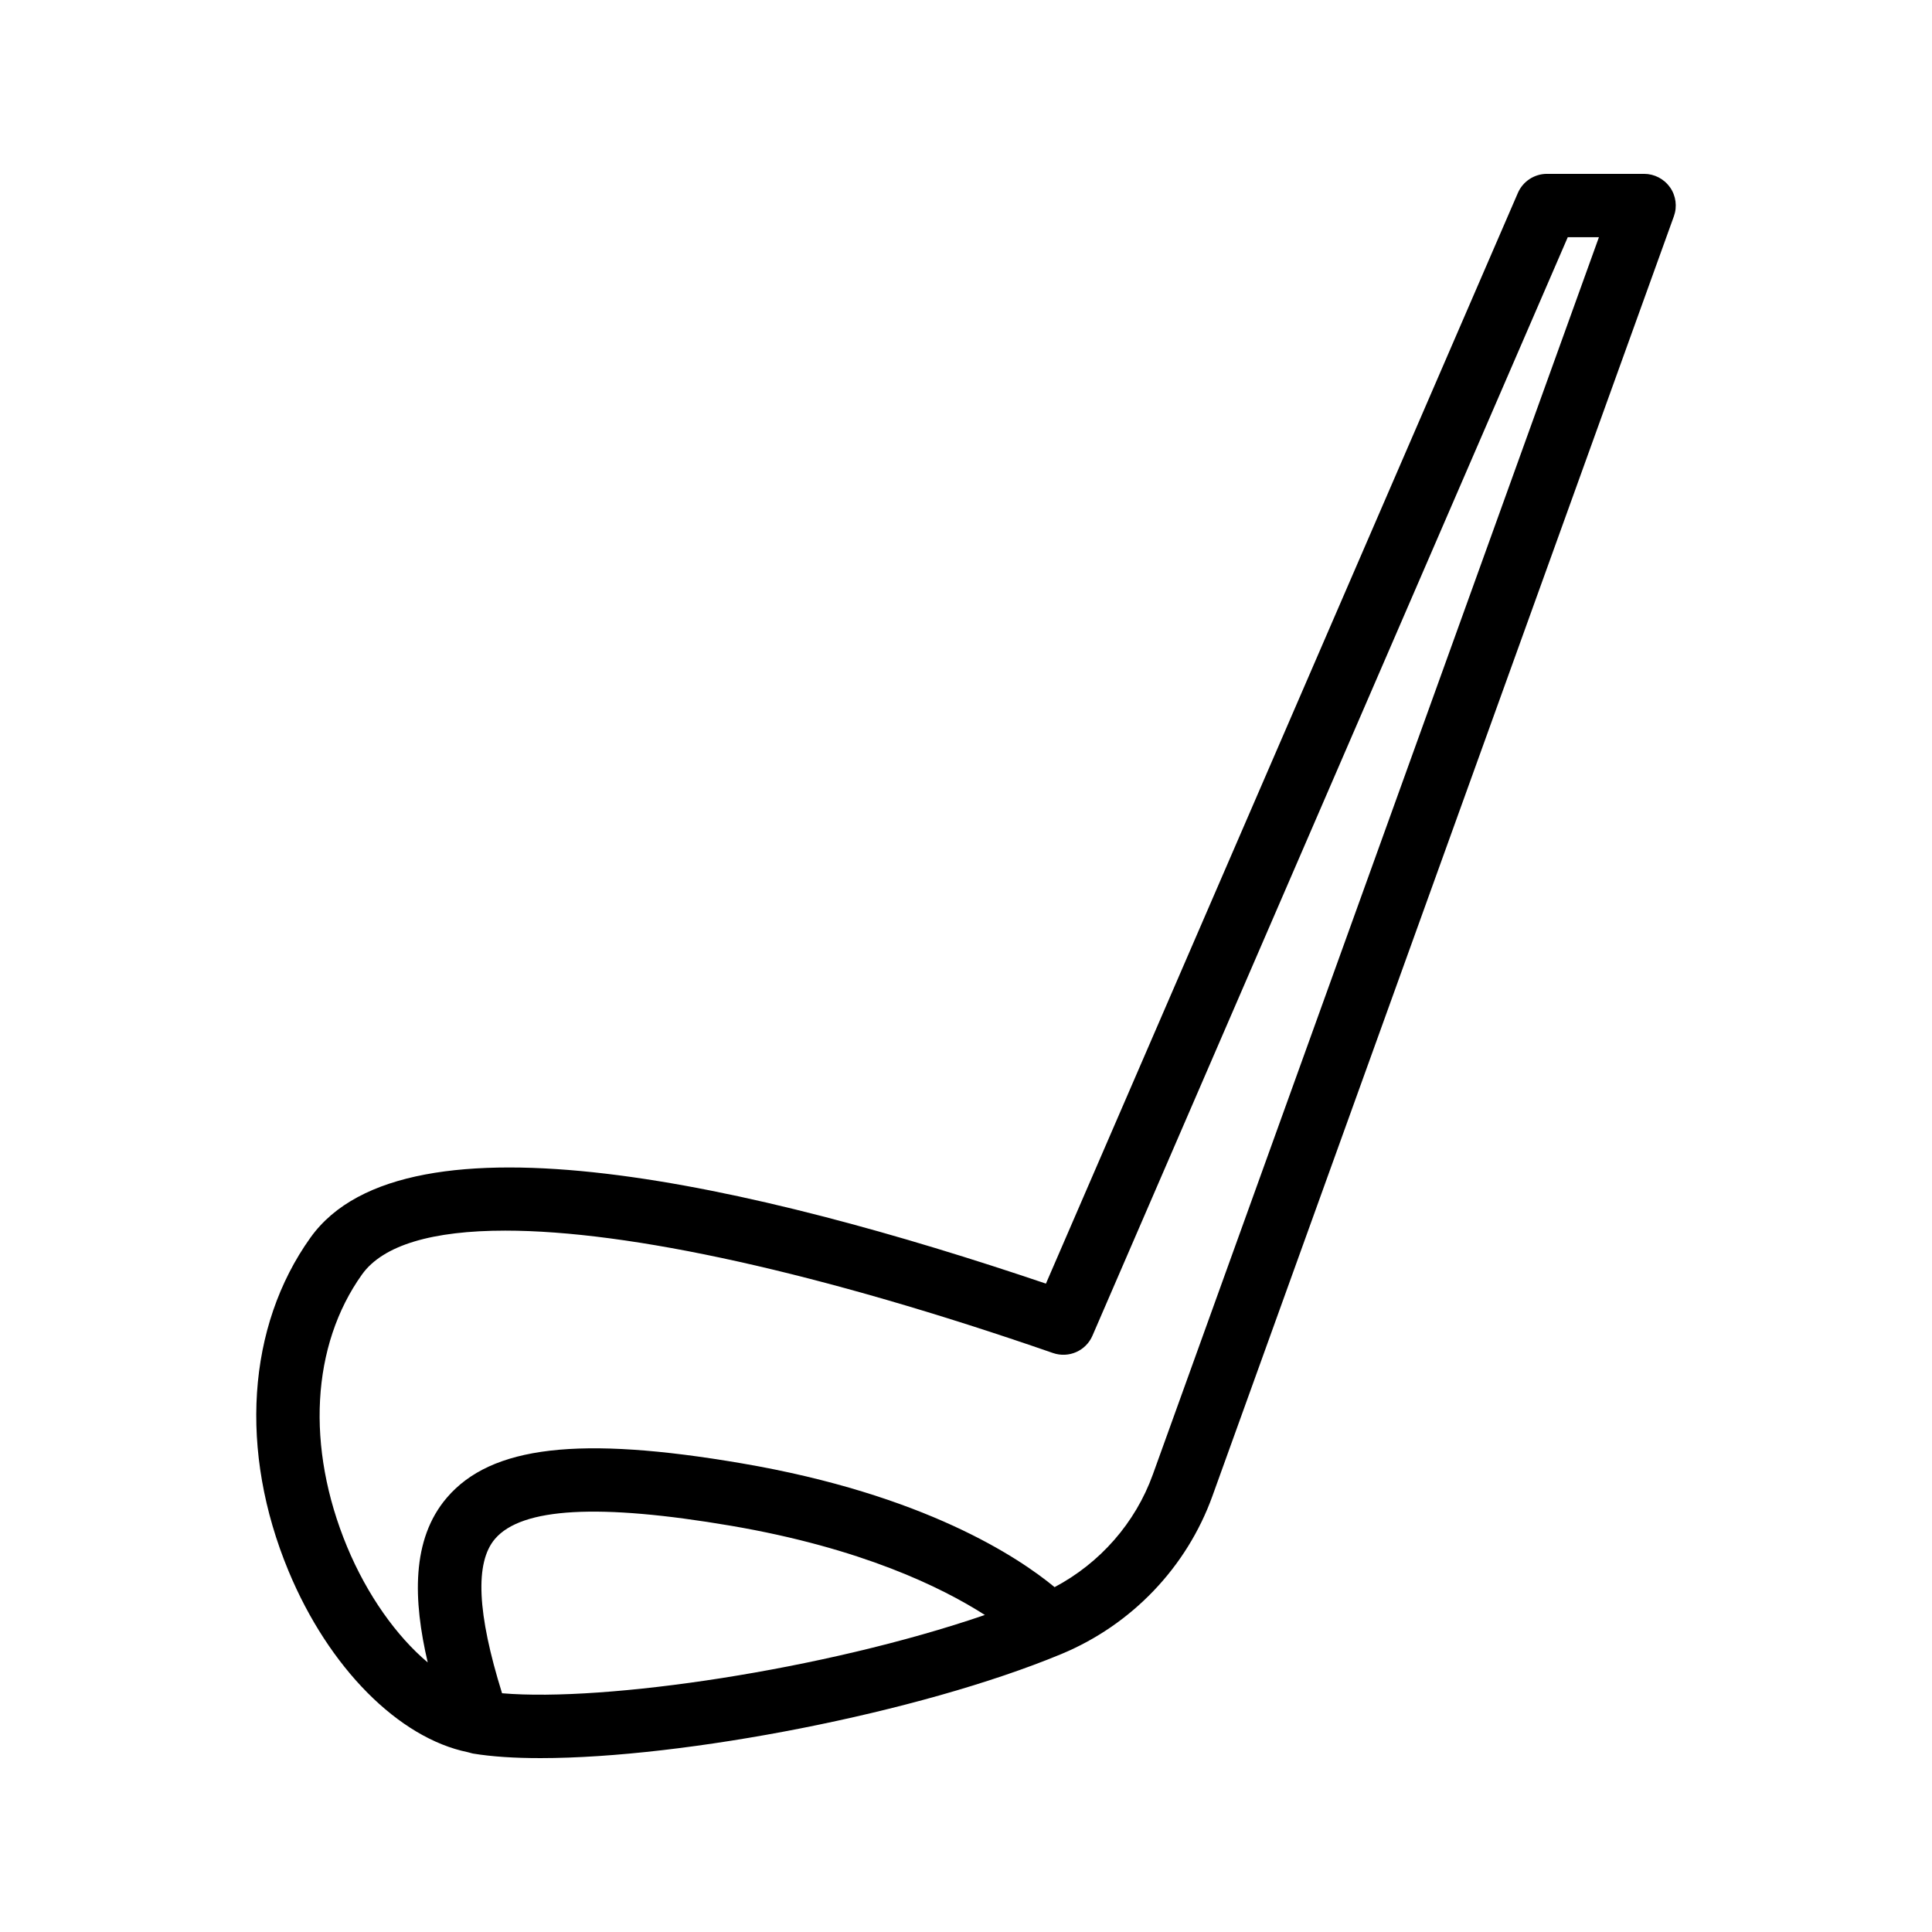
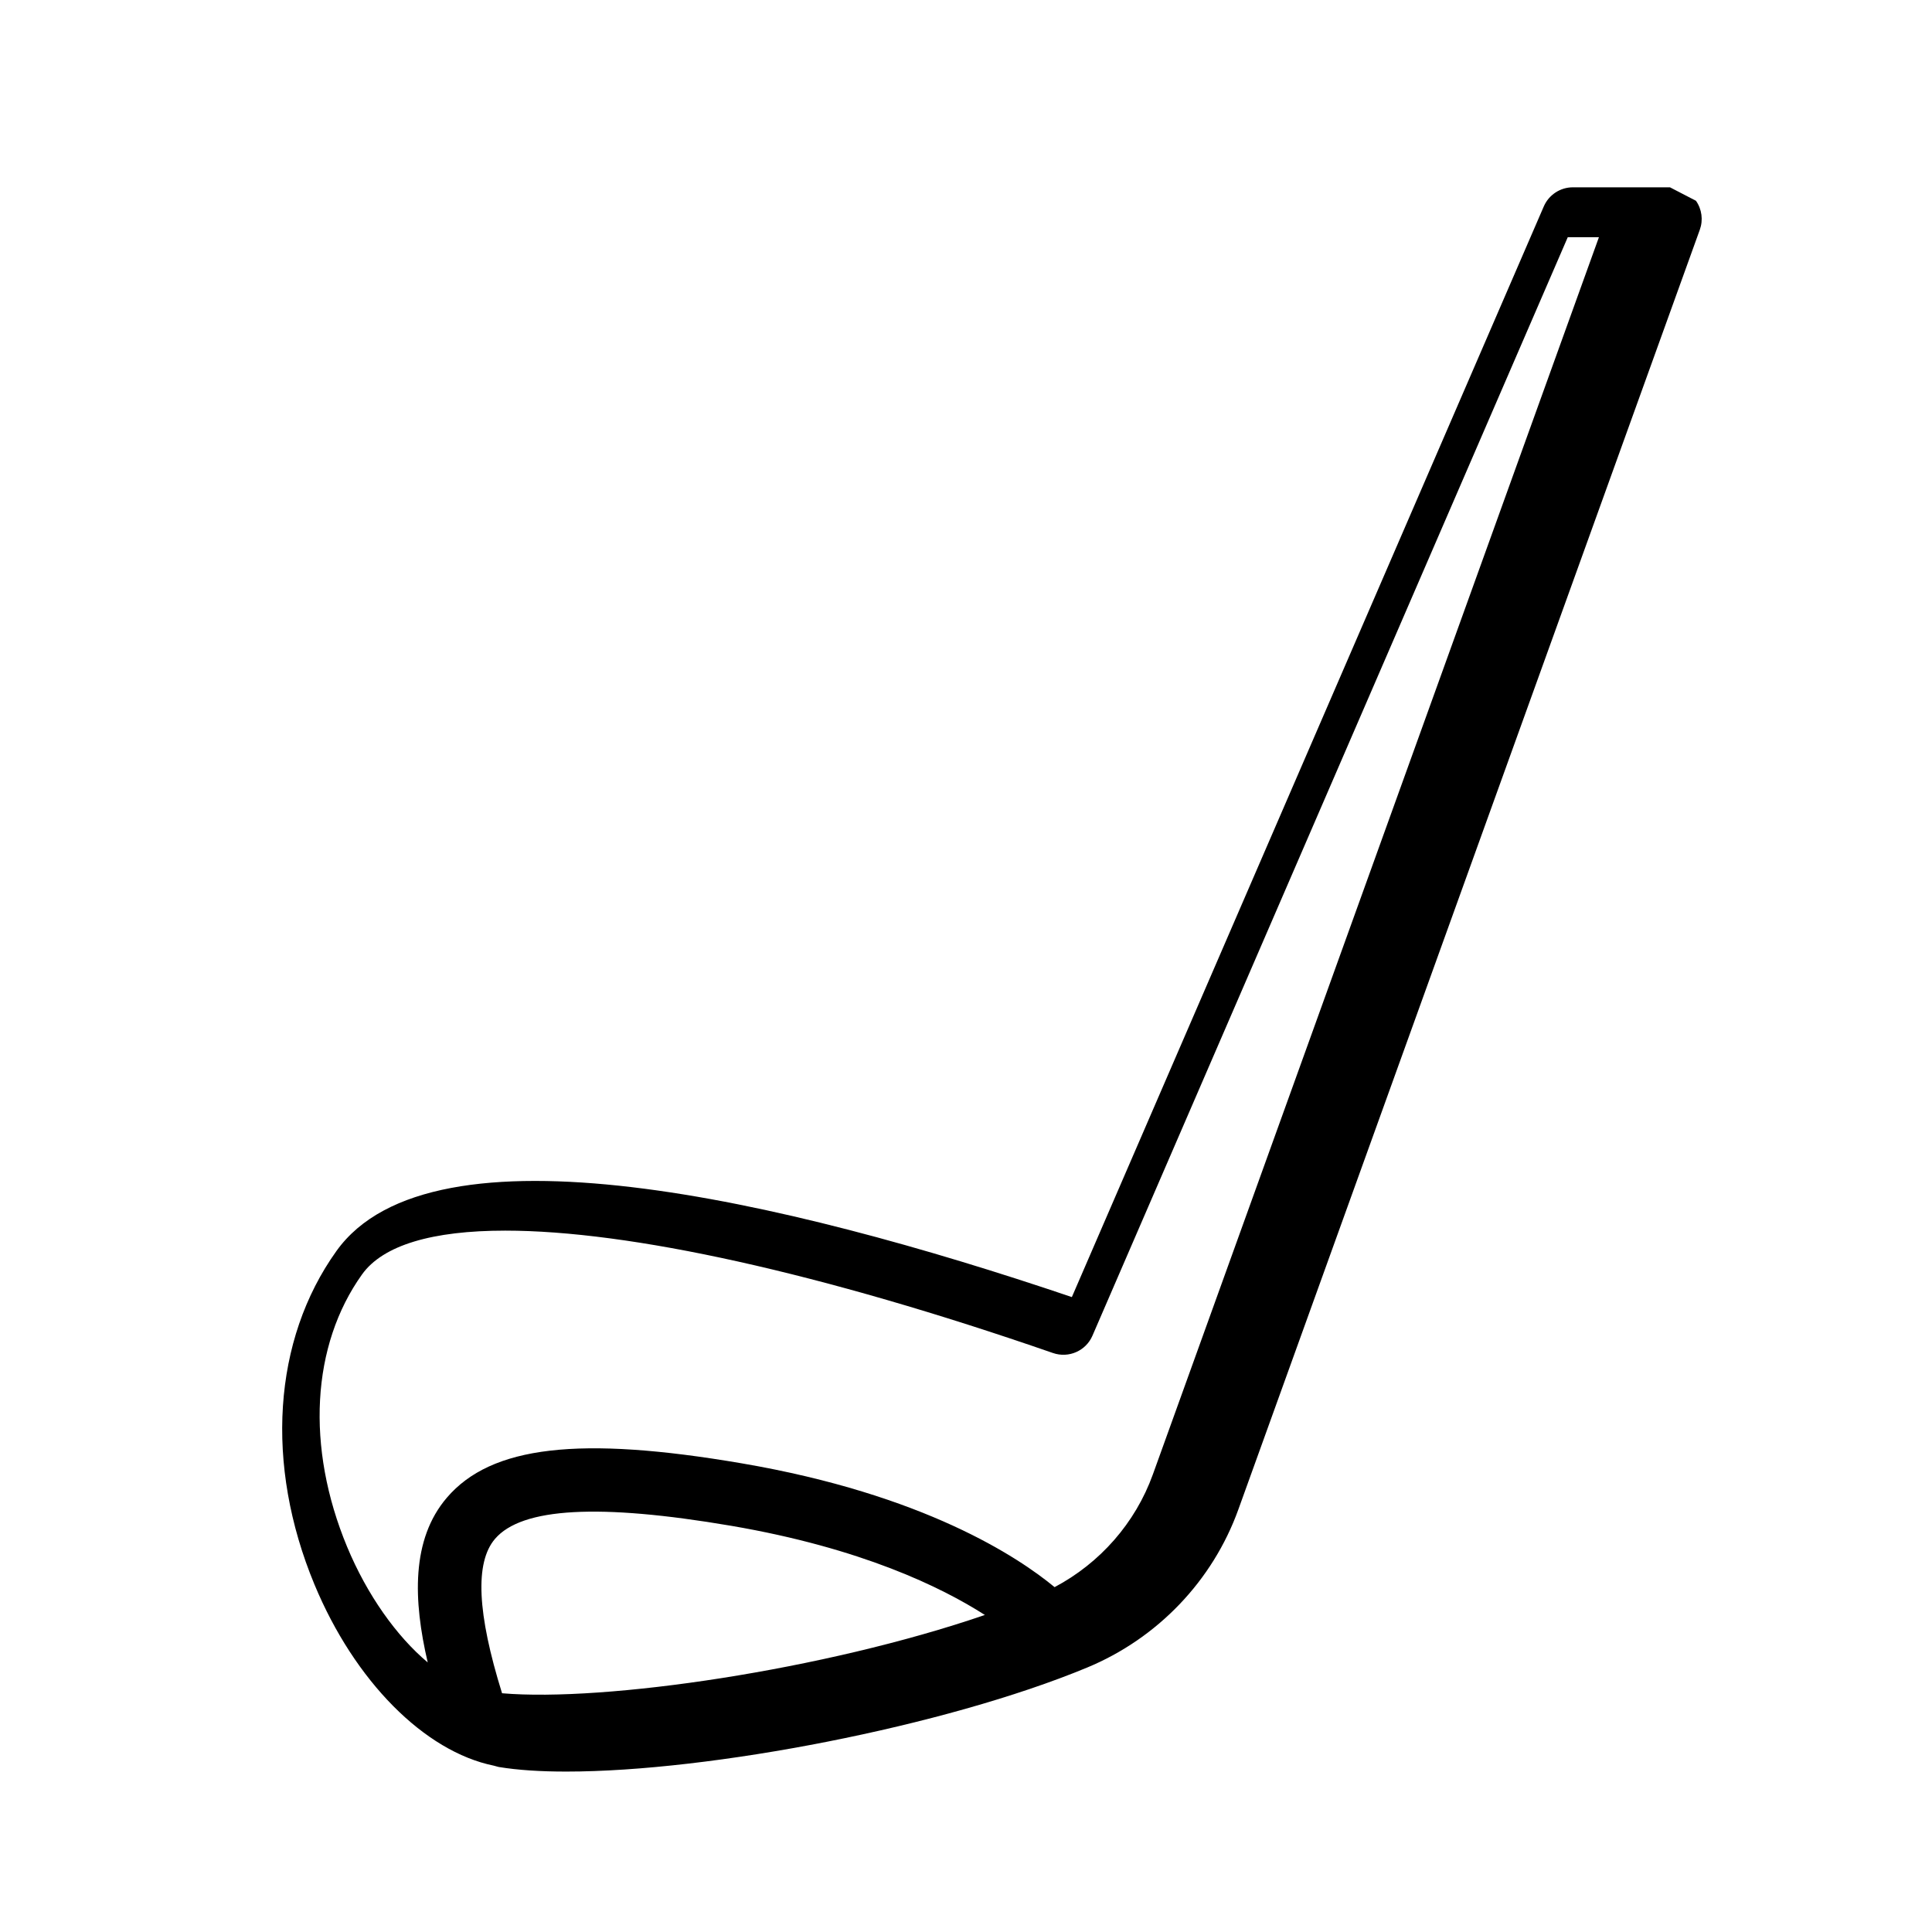
<svg xmlns="http://www.w3.org/2000/svg" fill="#000000" width="800px" height="800px" version="1.1" viewBox="144 144 512 512">
-   <path d="m586.56 193.64c-1.574-2.238-4.133-3.566-6.871-3.566h-25.73c-3.344 0-6.379 1.992-7.707 5.059l-125.07 289.04c-76.531-25.902-169.54-47.73-194.91-12.184-16.828 23.539-19 56.562-5.816 88.328 10.664 25.676 29.191 44.281 47.516 48.031 0.145 0.051 0.293 0.078 0.441 0.117 0.297 0.059 0.594 0.191 0.895 0.238 5.012 0.828 11.078 1.223 17.949 1.215 38.039 0 100.26-11.93 137.96-27.559 18.672-7.742 33.285-23.008 40.09-41.902l122.29-339.14c0.926-2.566 0.551-5.438-1.023-7.676zm-309.51 399.09c-6.59-21.156-7.246-34.633-1.867-40.914 7.109-8.297 27.559-9.422 62.551-3.469 34.605 5.91 55.836 16.316 67.266 23.637-42.516 14.59-100.71 23.082-127.95 20.746zm172.46-57.961c-4.629 12.832-13.988 23.461-26.031 29.84-9.602-7.934-34.59-24.562-82.914-32.809-43.035-7.356-66.387-4.633-78.137 9.094-9.484 11.078-8.926 27.18-5.078 43.668-8.238-6.914-16.059-17.871-21.375-30.676-10.945-26.371-9.461-53.34 3.961-72.137 5.566-7.797 18.688-11.621 37.965-11.621 32.816 0 83.484 11.07 145.16 32.438 4.184 1.434 8.715-0.574 10.453-4.602l125.96-291.1h8.258z" />
+   <path d="m586.56 193.64h-25.73c-3.344 0-6.379 1.992-7.707 5.059l-125.07 289.04c-76.531-25.902-169.54-47.73-194.91-12.184-16.828 23.539-19 56.562-5.816 88.328 10.664 25.676 29.191 44.281 47.516 48.031 0.145 0.051 0.293 0.078 0.441 0.117 0.297 0.059 0.594 0.191 0.895 0.238 5.012 0.828 11.078 1.223 17.949 1.215 38.039 0 100.26-11.93 137.96-27.559 18.672-7.742 33.285-23.008 40.09-41.902l122.29-339.14c0.926-2.566 0.551-5.438-1.023-7.676zm-309.51 399.09c-6.59-21.156-7.246-34.633-1.867-40.914 7.109-8.297 27.559-9.422 62.551-3.469 34.605 5.91 55.836 16.316 67.266 23.637-42.516 14.59-100.71 23.082-127.95 20.746zm172.46-57.961c-4.629 12.832-13.988 23.461-26.031 29.84-9.602-7.934-34.59-24.562-82.914-32.809-43.035-7.356-66.387-4.633-78.137 9.094-9.484 11.078-8.926 27.18-5.078 43.668-8.238-6.914-16.059-17.871-21.375-30.676-10.945-26.371-9.461-53.34 3.961-72.137 5.566-7.797 18.688-11.621 37.965-11.621 32.816 0 83.484 11.07 145.16 32.438 4.184 1.434 8.715-0.574 10.453-4.602l125.96-291.1h8.258z" />
</svg>